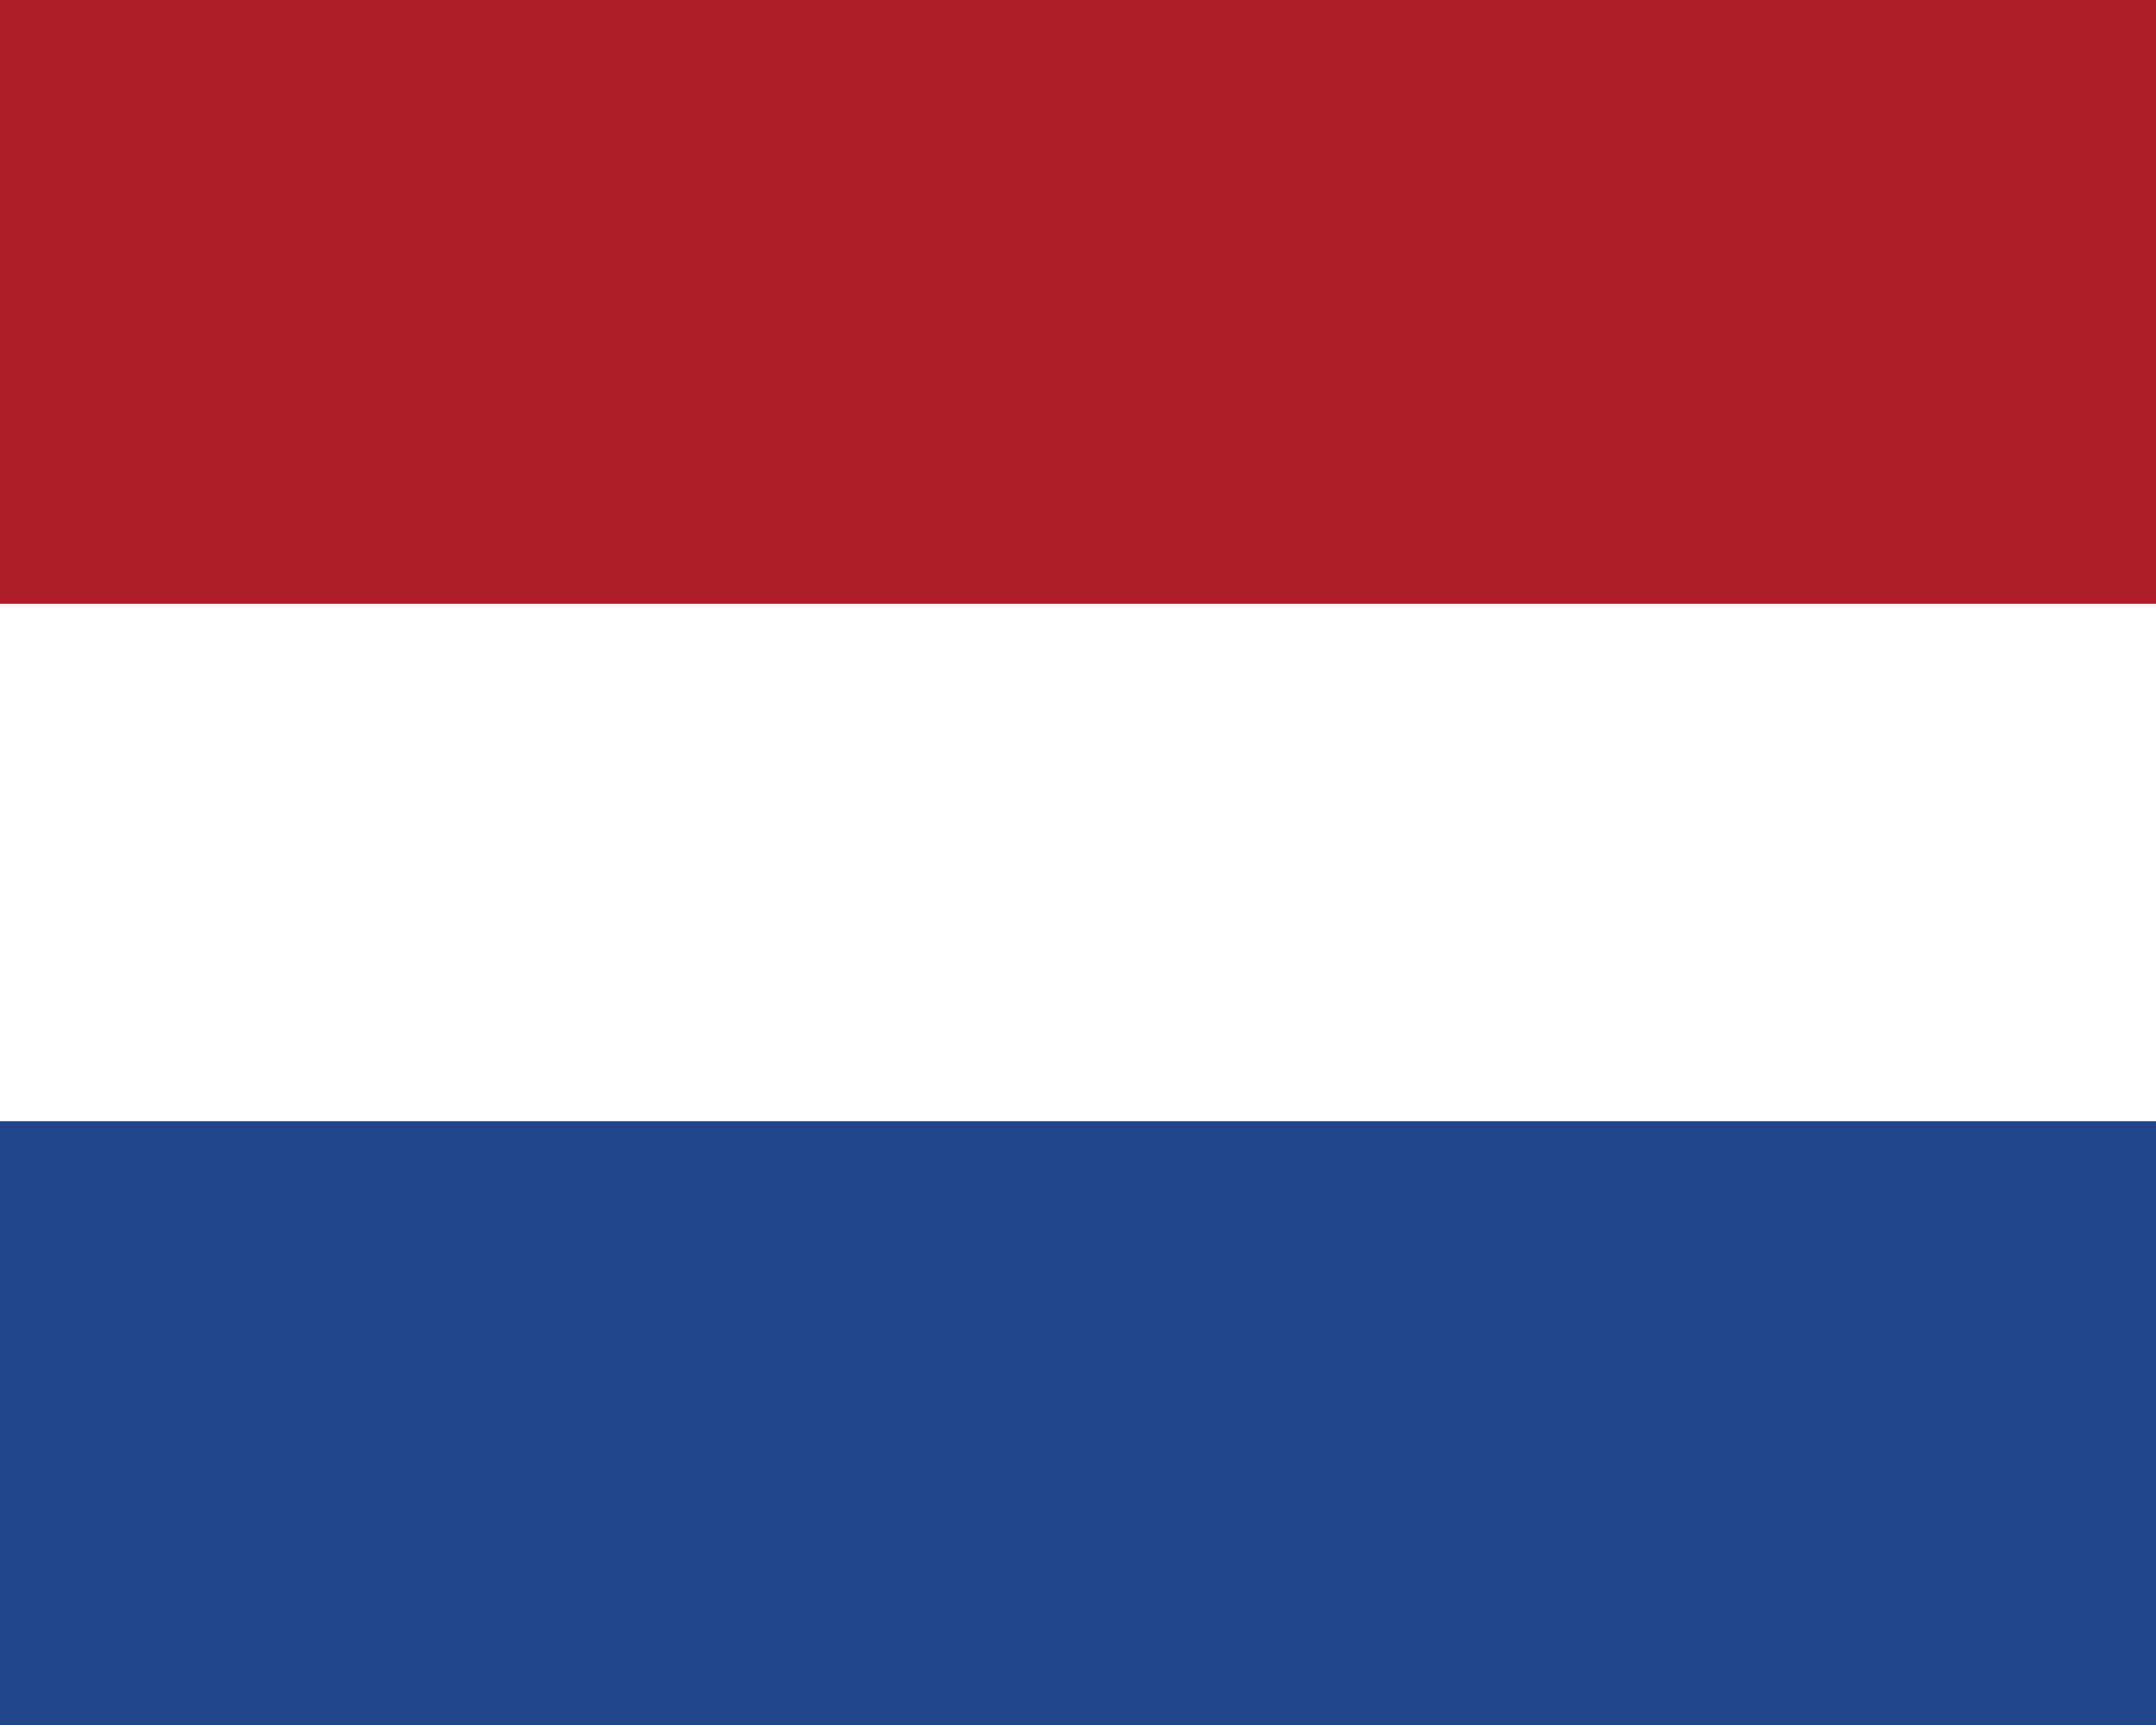
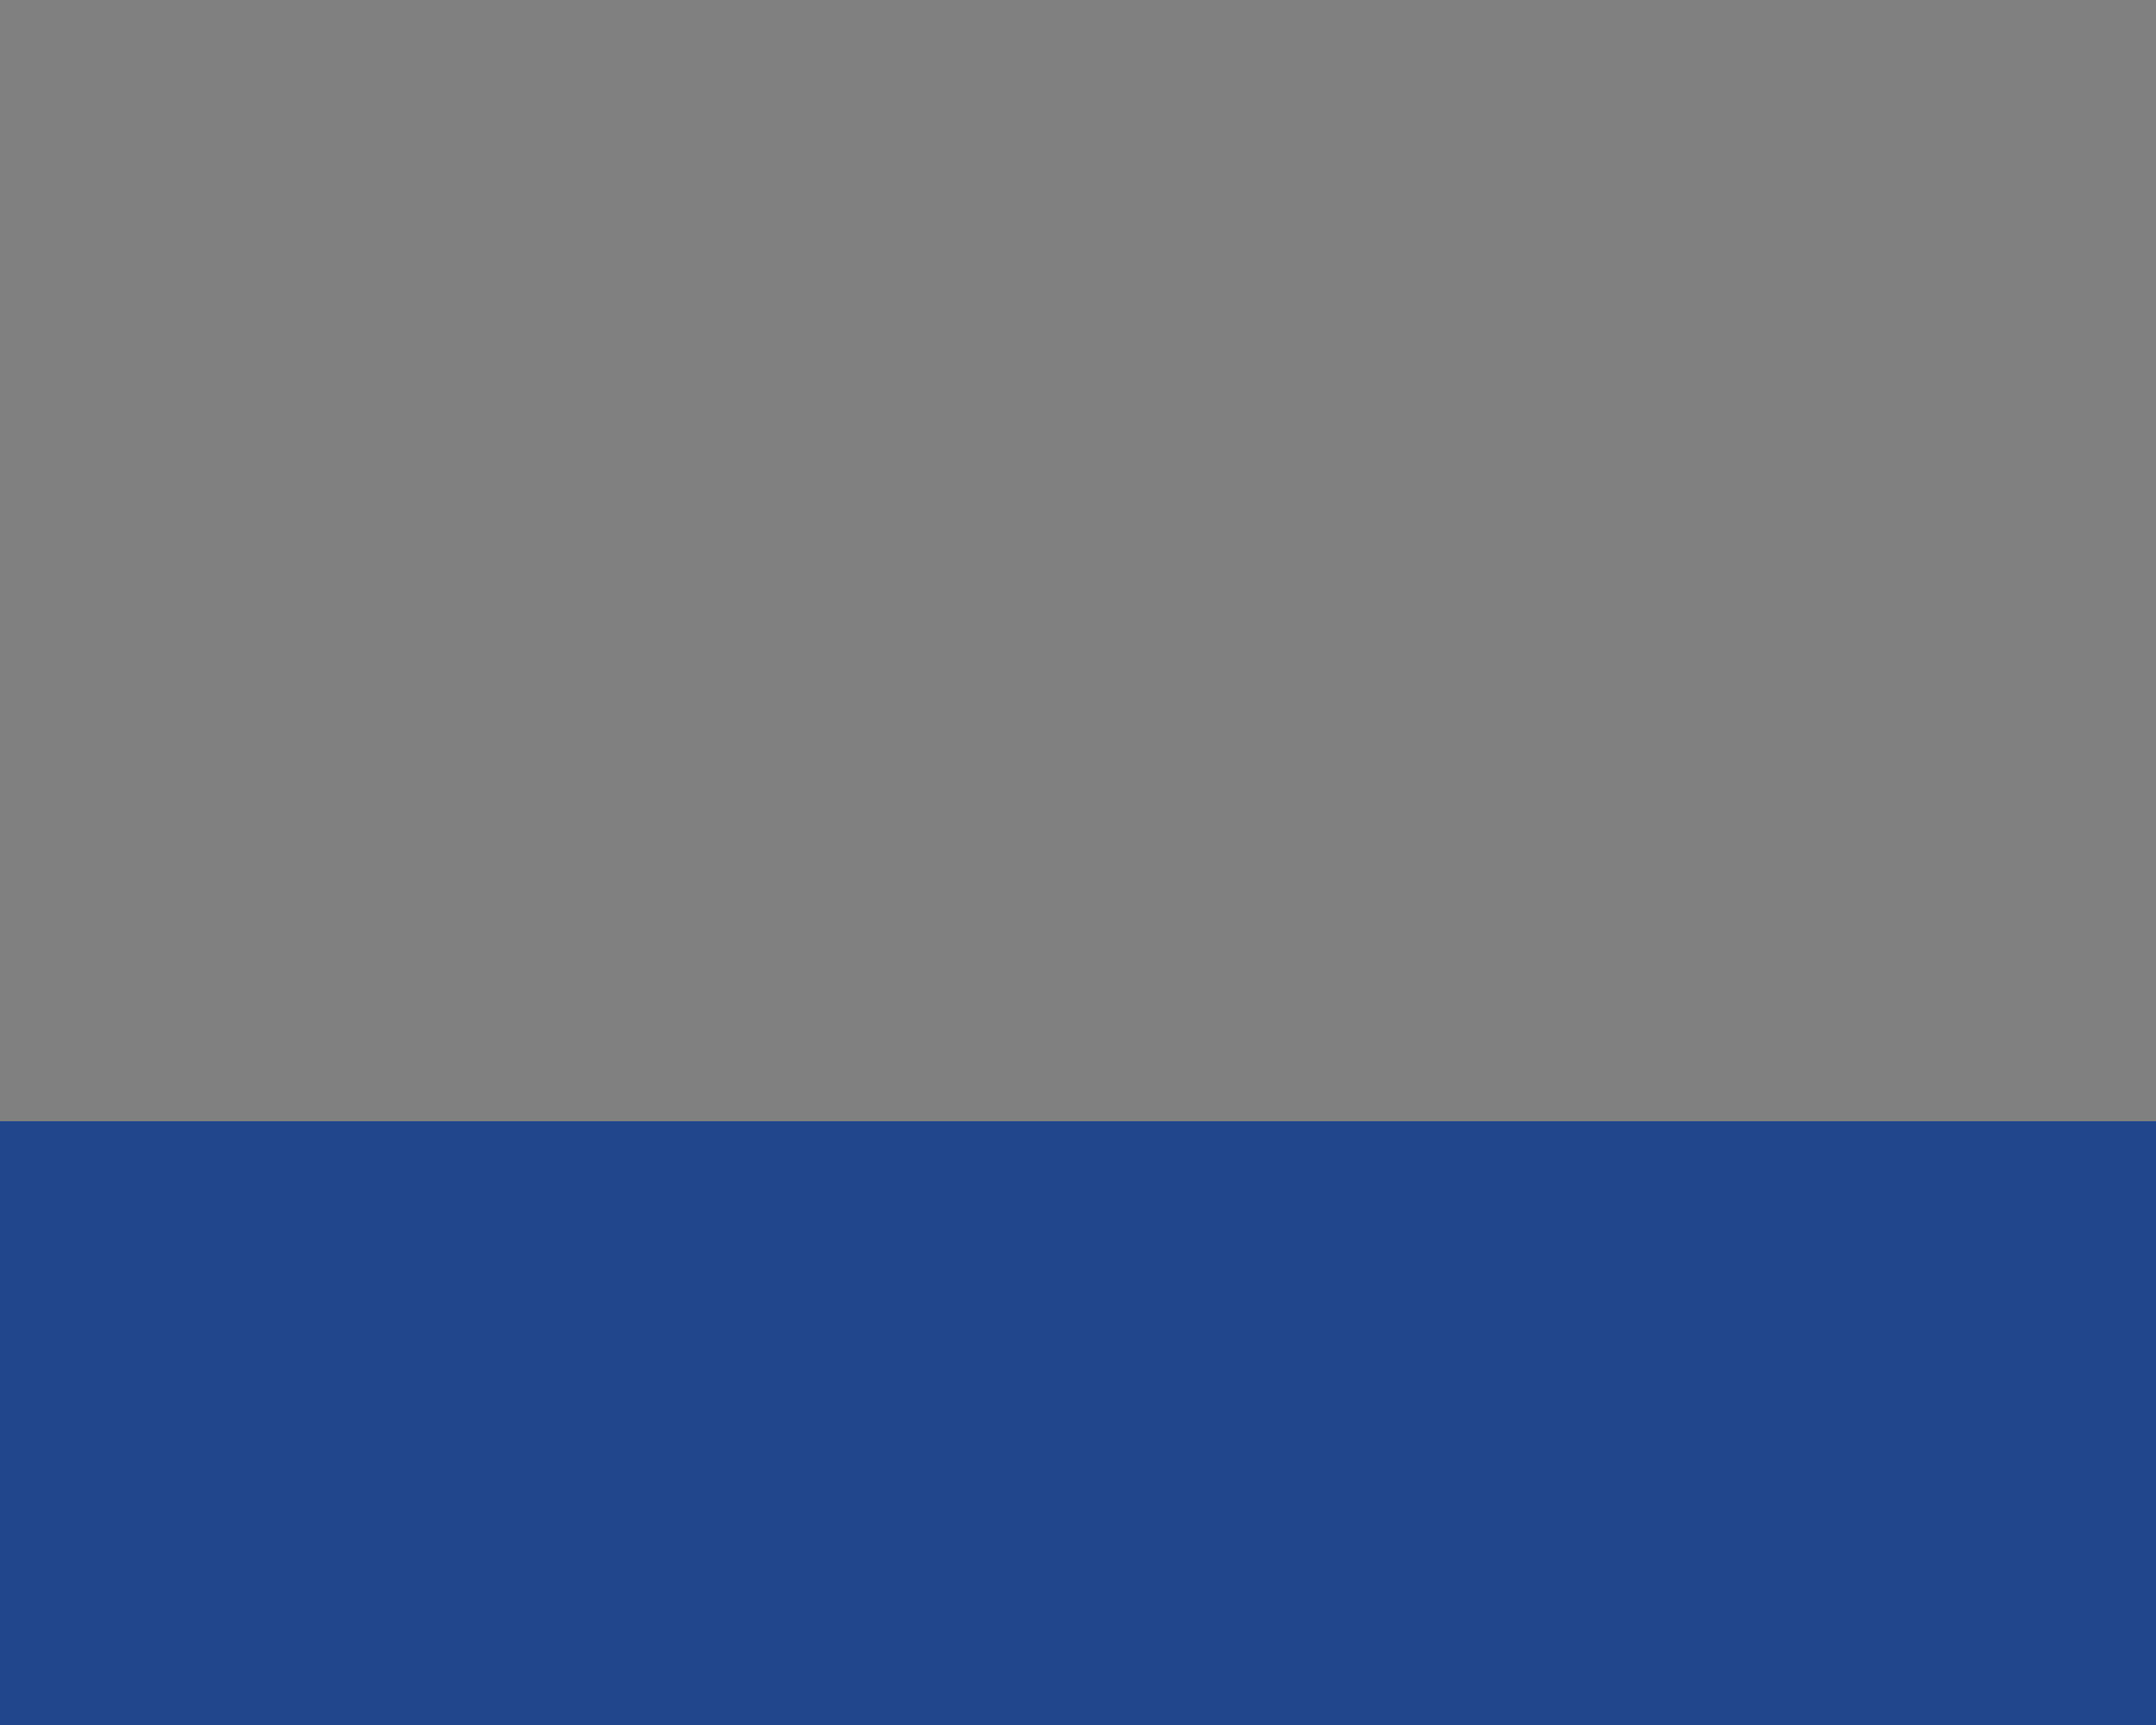
<svg xmlns="http://www.w3.org/2000/svg" width="25" height="20" viewBox="0 0 25 20">
  <rect x="0" y="0" width="25" height="20" fill="#808080" stroke="none" />
  <g id="Group_301" data-name="Group 301" transform="translate(-0.595 0.291)">
-     <rect id="Rectangle_65" data-name="Rectangle 65" width="25" height="7" transform="translate(0.595 -0.291)" fill="#ae1c28" />
-     <rect id="Rectangle_66" data-name="Rectangle 66" width="25" height="6" transform="translate(0.595 6.709)" fill="#fff" />
    <rect id="Rectangle_67" data-name="Rectangle 67" width="25" height="7" transform="translate(0.595 12.709)" fill="#21468b" />
  </g>
</svg>